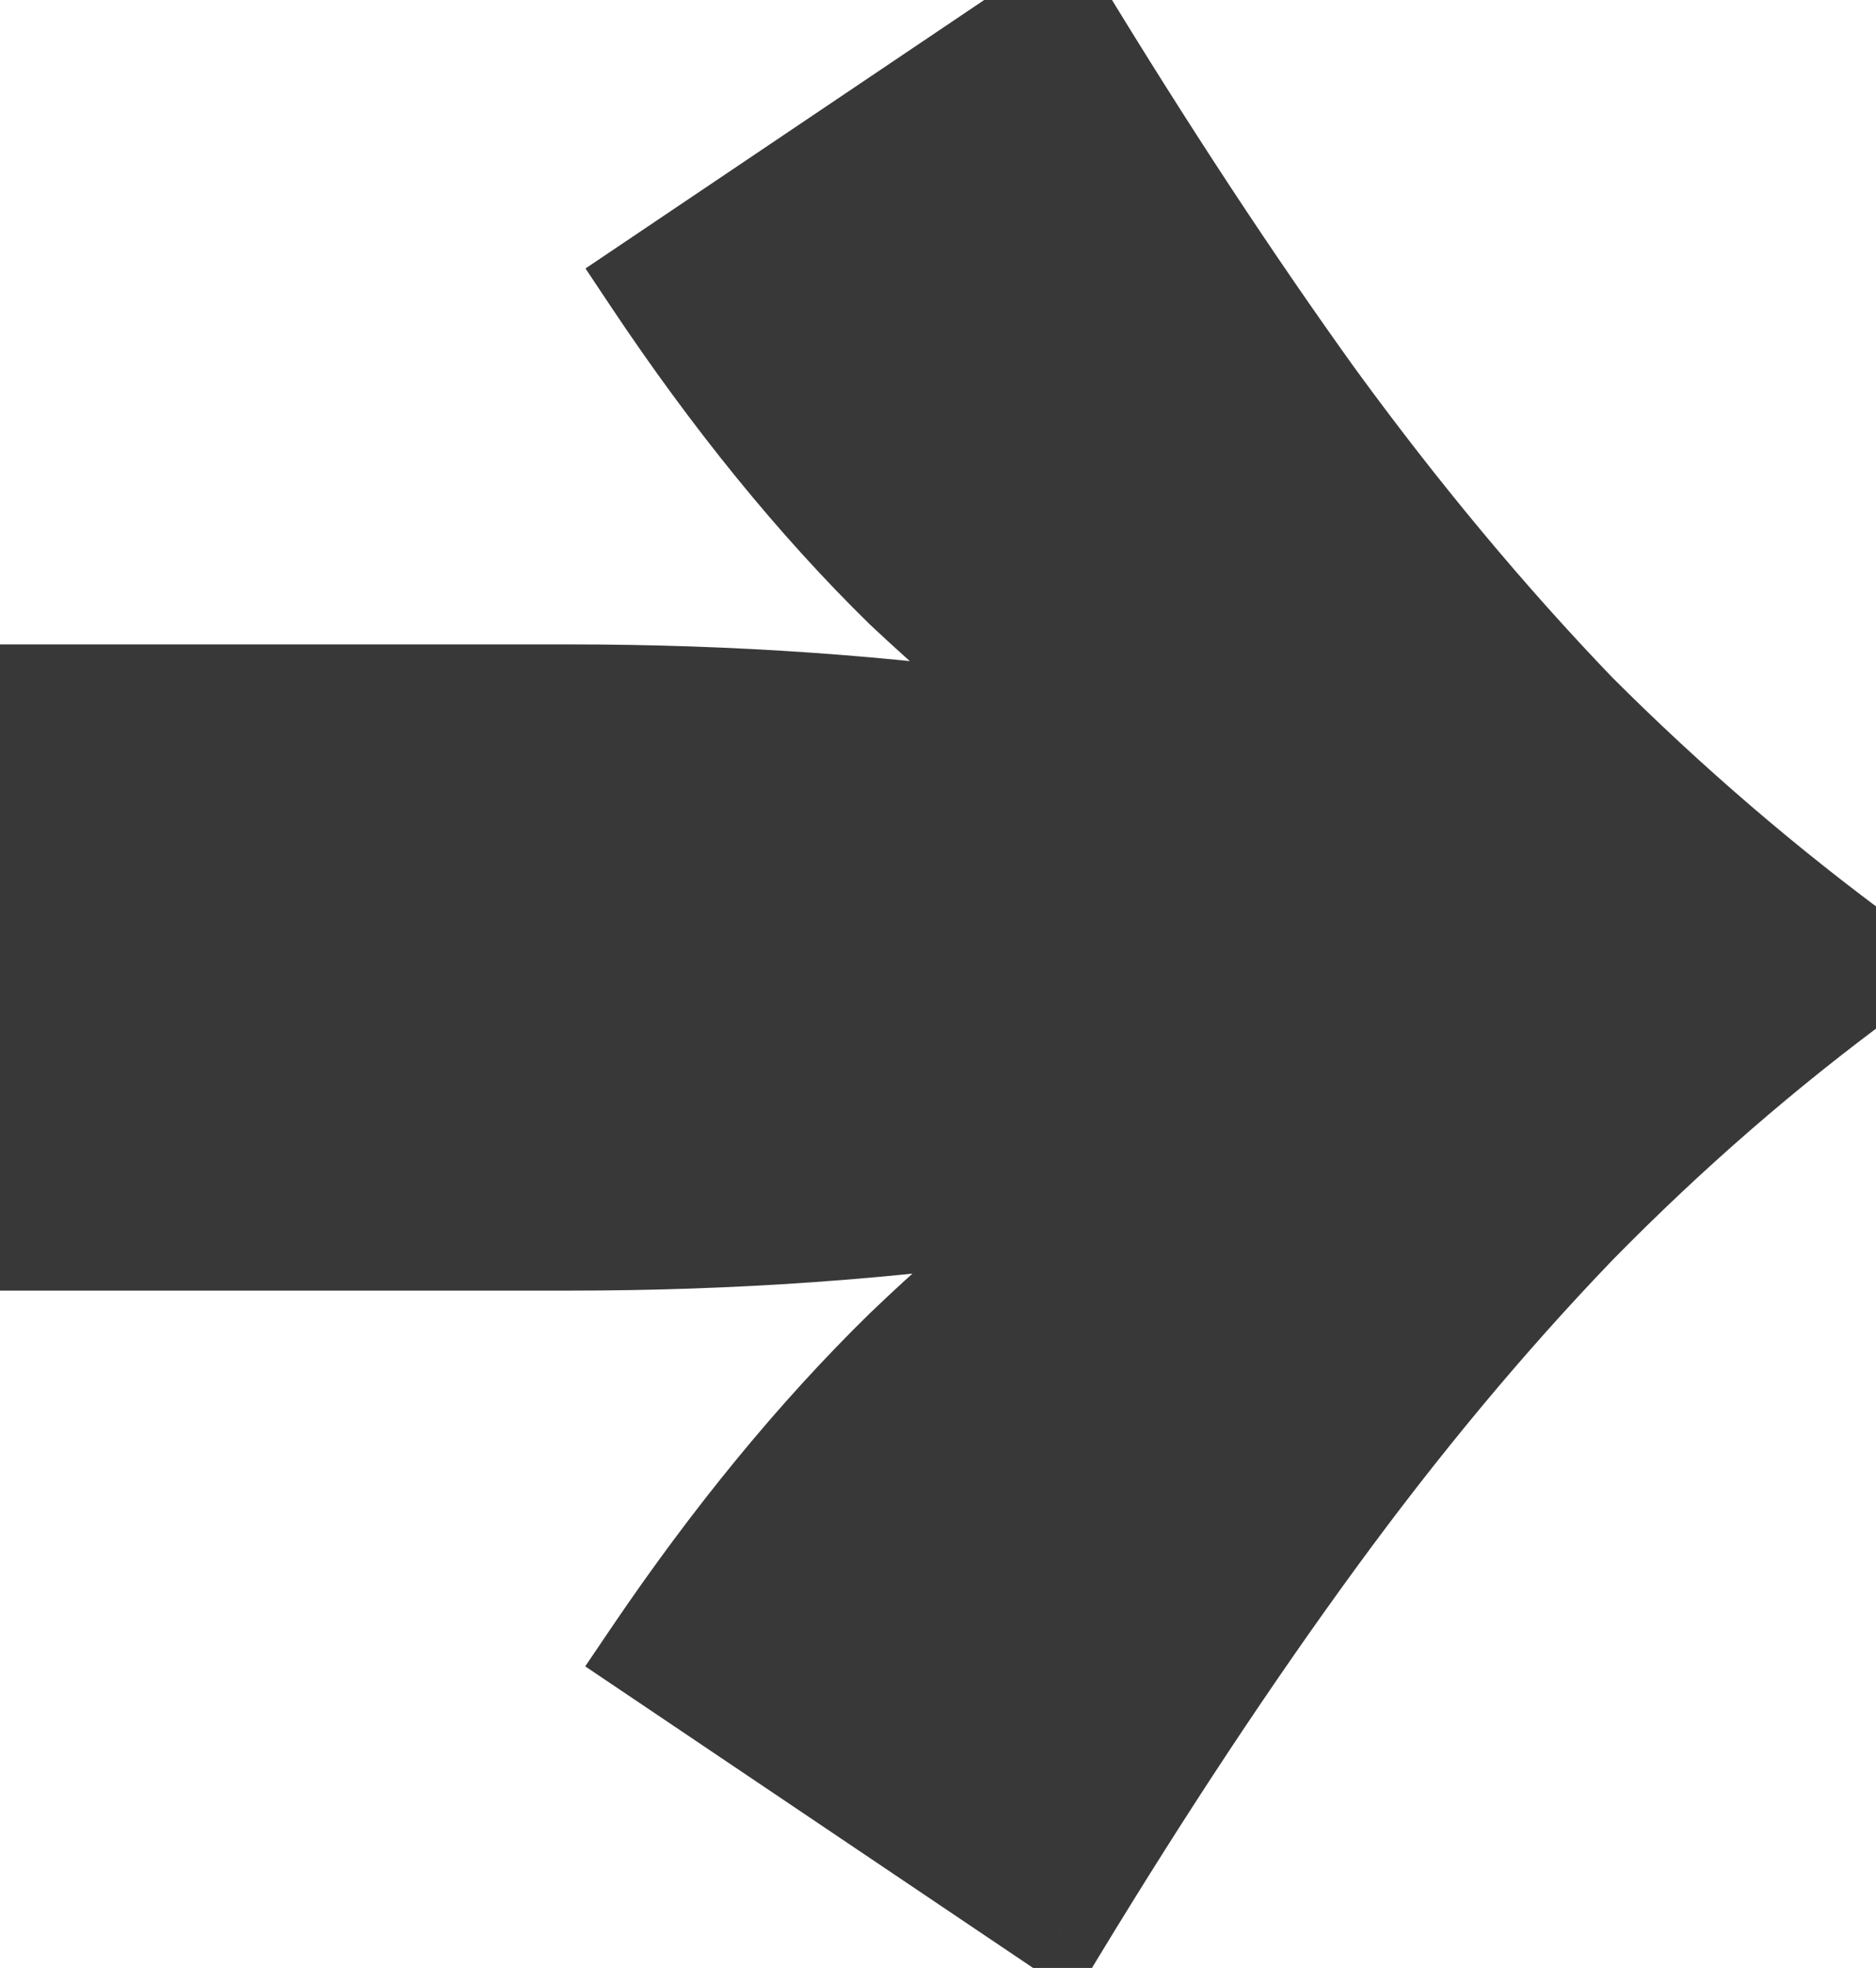
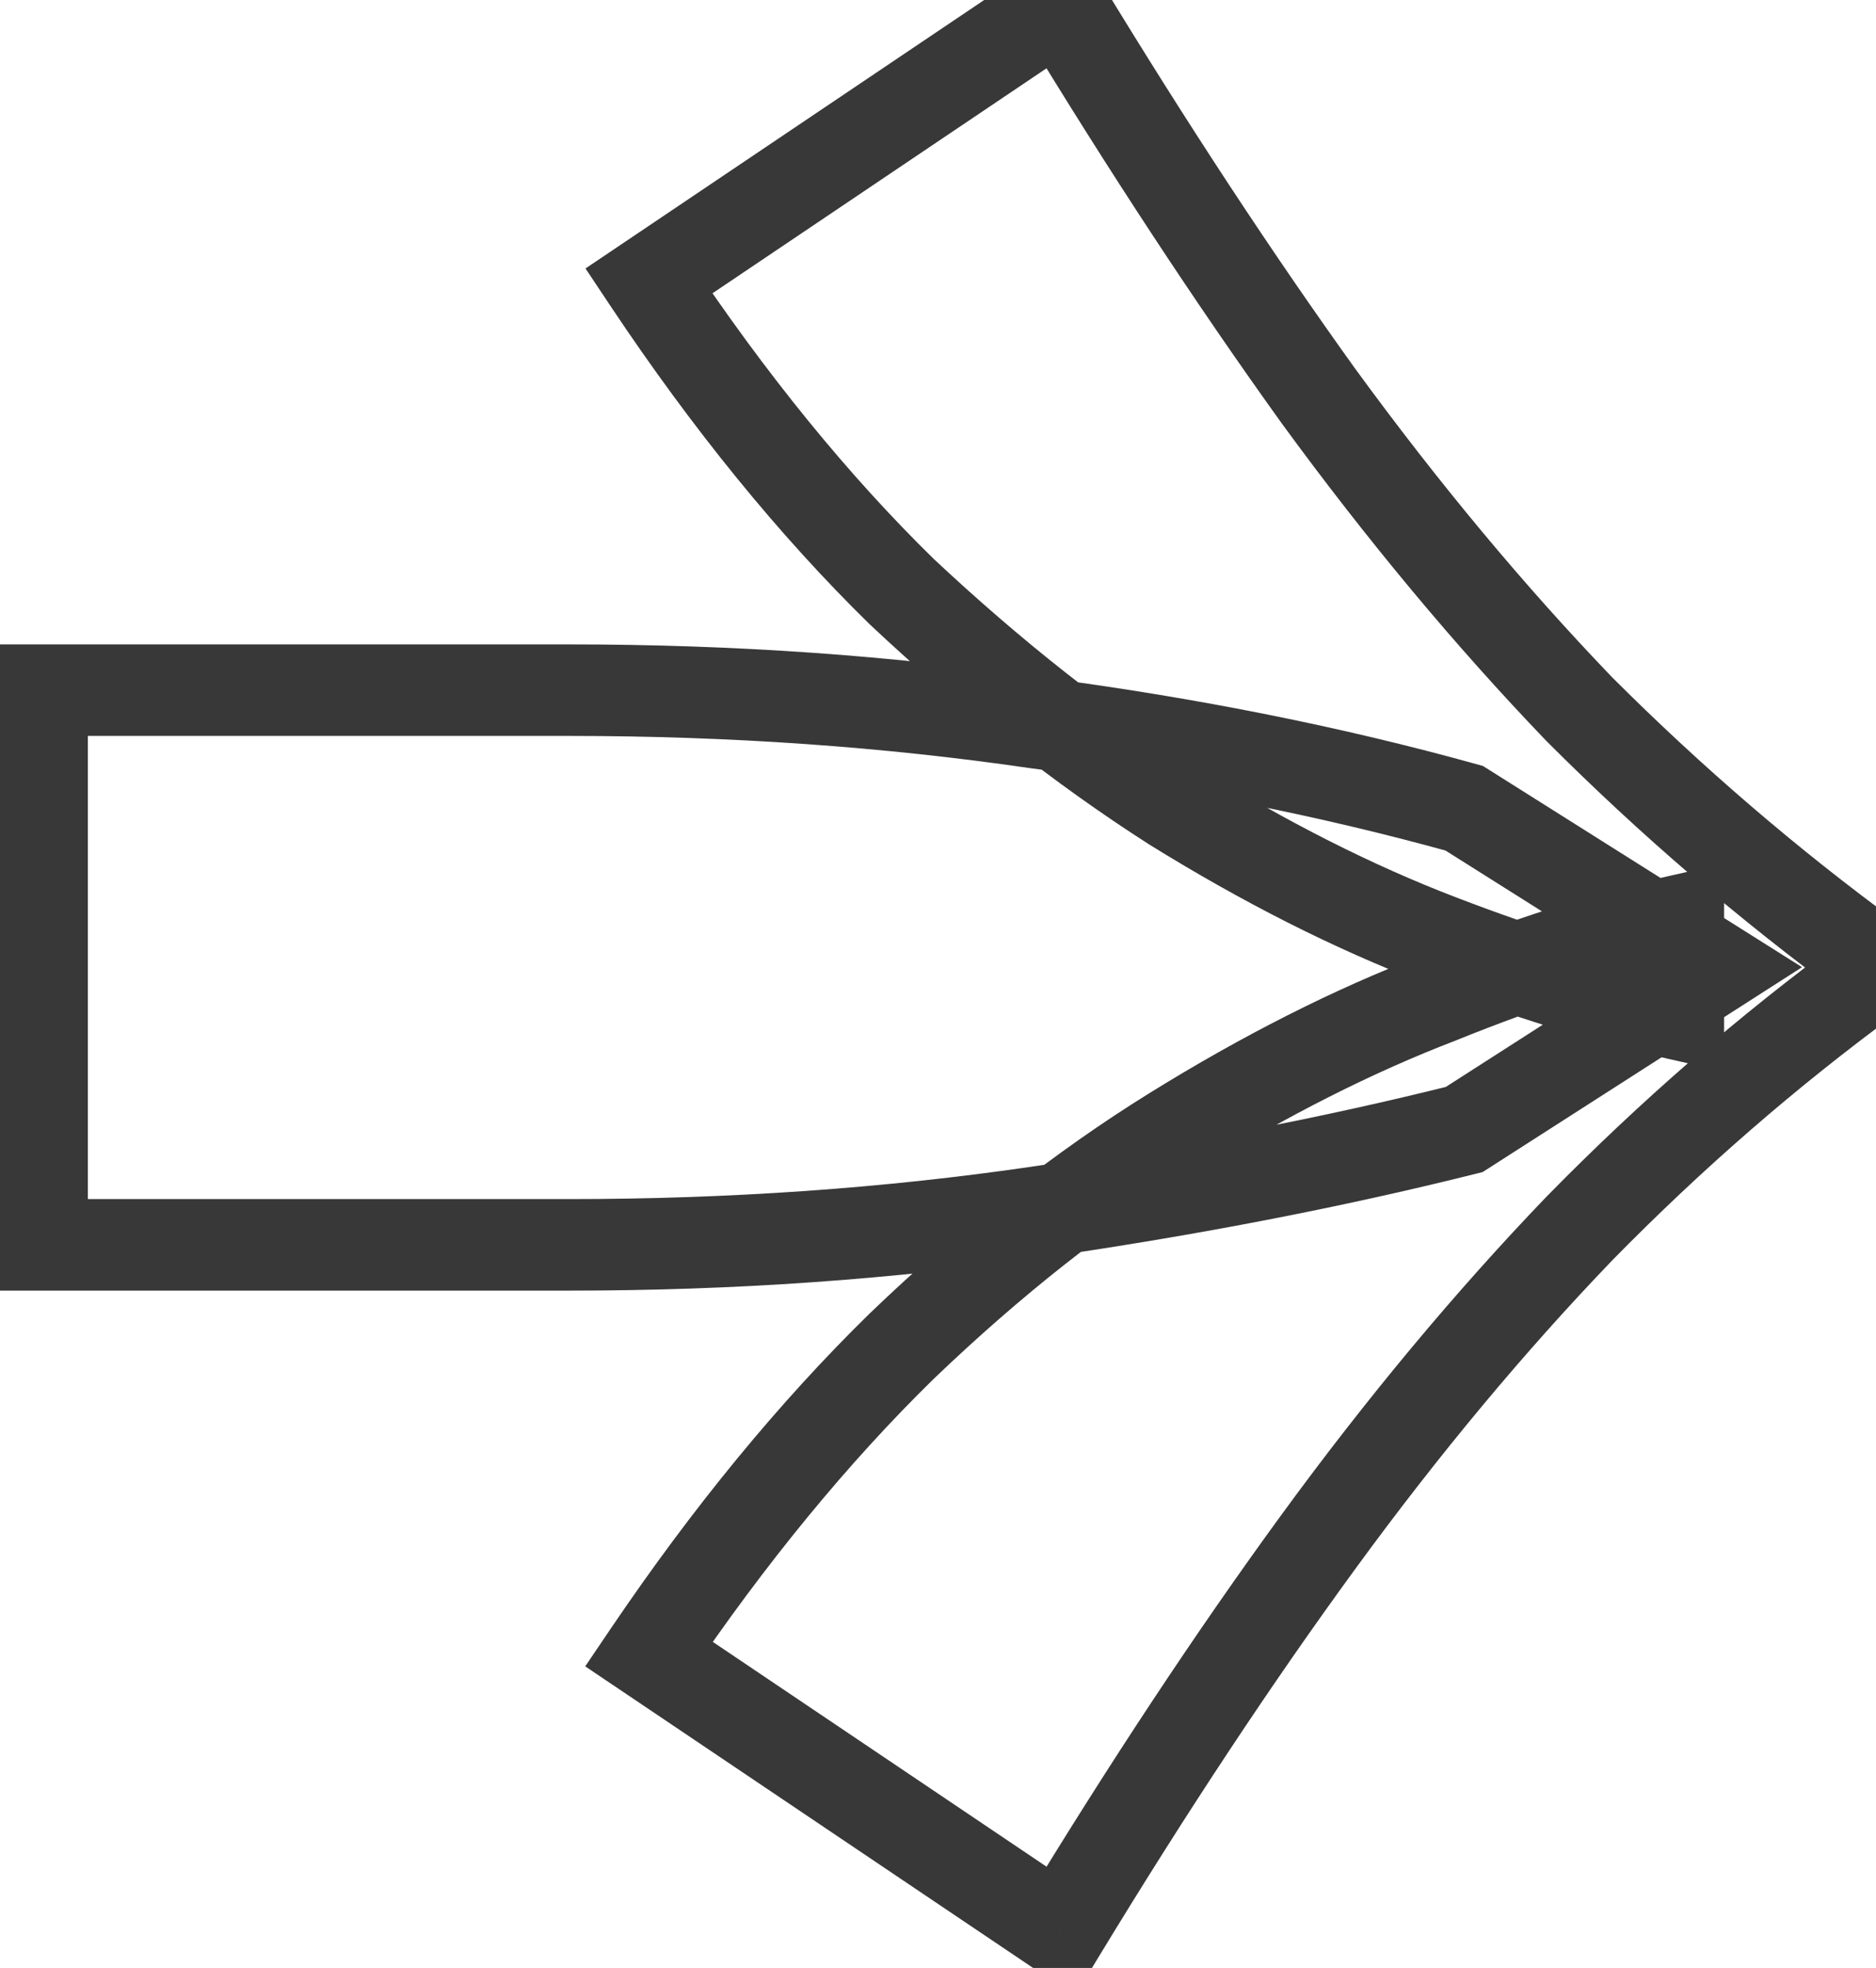
<svg xmlns="http://www.w3.org/2000/svg" width="41" height="43" viewBox="0 0 41 43" fill="none">
-   <path d="M14.18 6.14L23.18 0.08C25.1 3.24 26.98 6.1 28.82 8.66C30.66 11.18 32.56 13.46 34.52 15.5C36.52 17.5 38.64 19.32 40.88 20.96V21.32C38.64 22.96 36.52 24.8 34.52 26.84C32.56 28.88 30.66 31.16 28.82 33.68C26.98 36.2 25.1 39.04 23.18 42.2L14.18 36.14C15.94 33.54 17.78 31.3 19.7 29.42C21.66 27.54 23.64 25.98 25.64 24.74C27.64 23.5 29.58 22.52 31.46 21.8C33.34 21.04 35.08 20.48 36.68 20.12V22.16C35.08 21.8 33.34 21.26 31.46 20.54C29.58 19.82 27.64 18.84 25.64 17.6C23.64 16.32 21.66 14.76 19.7 12.92C17.78 11.04 15.94 8.78 14.18 6.14ZM0.92 15.08H12.44C16 15.08 19.42 15.32 22.7 15.8C26.02 16.24 29.12 16.86 32 17.66L37.52 21.14L32 24.68C29.12 25.4 26.02 26 22.7 26.48C19.42 26.96 16 27.2 12.44 27.2H0.92V15.08Z" fill="#383838" />
  <path d="M14.18 6.14L13.621 5.311L12.796 5.866L13.348 6.695L14.18 6.14ZM23.18 0.08L24.035 -0.439L23.491 -1.335L22.622 -0.749L23.18 0.08ZM28.82 8.66L28.008 9.244L28.012 9.25L28.82 8.66ZM34.52 15.5L33.799 16.193L33.806 16.2L33.813 16.207L34.52 15.5ZM40.88 20.96H41.88V20.453L41.471 20.153L40.88 20.96ZM40.88 21.32L41.471 22.127L41.88 21.827V21.32H40.88ZM34.52 26.84L33.806 26.14L33.799 26.147L34.52 26.84ZM28.82 33.68L28.012 33.09L28.012 33.09L28.82 33.68ZM23.18 42.2L22.622 43.029L23.491 43.615L24.035 42.719L23.18 42.2ZM14.18 36.14L13.352 35.579L12.79 36.41L13.621 36.969L14.18 36.14ZM19.7 29.42L19.008 28.698L19 28.706L19.7 29.42ZM25.64 24.74L25.113 23.89L25.113 23.89L25.64 24.74ZM31.46 21.8L31.818 22.734L31.826 22.731L31.835 22.727L31.46 21.8ZM36.68 20.12H37.68V18.87L36.461 19.144L36.68 20.12ZM36.68 22.16L36.461 23.136L37.68 23.41V22.16H36.68ZM25.64 17.6L25.101 18.442L25.107 18.446L25.113 18.45L25.64 17.6ZM19.7 12.92L19 13.634L19.008 13.642L19.016 13.649L19.7 12.92ZM0.92 15.08V14.08H-0.08V15.08H0.92ZM22.7 15.8L22.555 16.79L22.569 16.791L22.7 15.8ZM32 17.66L32.533 16.814L32.409 16.736L32.268 16.697L32 17.66ZM37.52 21.14L38.06 21.982L39.384 21.133L38.053 20.294L37.52 21.14ZM32 24.68L32.242 25.65L32.402 25.61L32.54 25.522L32 24.68ZM22.7 26.48L22.557 25.49L22.555 25.491L22.7 26.48ZM0.92 27.2H-0.08V28.2H0.92V27.2ZM14.739 6.969L23.738 0.909L22.622 -0.749L13.621 5.311L14.739 6.969ZM22.325 0.599C24.256 3.778 26.151 6.66 28.008 9.244L29.632 8.076C27.809 5.54 25.944 2.702 24.035 -0.439L22.325 0.599ZM28.012 9.25C29.876 11.802 31.805 14.117 33.799 16.193L35.241 14.807C33.315 12.803 31.444 10.558 29.628 8.07L28.012 9.25ZM33.813 16.207C35.848 18.243 38.007 20.096 40.289 21.767L41.471 20.153C39.273 18.544 37.192 16.757 35.227 14.793L33.813 16.207ZM39.88 20.96V21.32H41.88V20.96H39.88ZM40.289 20.513C38.004 22.186 35.843 24.062 33.806 26.14L35.234 27.54C37.197 25.538 39.276 23.734 41.471 22.127L40.289 20.513ZM33.799 26.147C31.805 28.223 29.876 30.538 28.012 33.09L29.628 34.27C31.444 31.782 33.315 29.537 35.241 27.533L33.799 26.147ZM28.012 33.09C26.153 35.637 24.258 38.501 22.325 41.681L24.035 42.719C25.942 39.579 27.807 36.763 29.628 34.27L28.012 33.09ZM23.738 41.37L14.739 35.31L13.621 36.969L22.622 43.029L23.738 41.37ZM15.008 36.701C16.737 34.147 18.535 31.961 20.4 30.134L19 28.706C17.025 30.639 15.143 32.933 13.352 35.579L15.008 36.701ZM20.392 30.142C22.309 28.303 24.235 26.788 26.167 25.59L25.113 23.89C23.045 25.172 21.011 26.777 19.008 28.698L20.392 30.142ZM26.167 25.59C28.122 24.378 30.006 23.428 31.818 22.734L31.102 20.866C29.154 21.612 27.158 22.622 25.113 23.89L26.167 25.59ZM31.835 22.727C33.676 21.983 35.363 21.441 36.9 21.096L36.461 19.144C34.797 19.519 33.004 20.097 31.085 20.873L31.835 22.727ZM35.68 20.12V22.16H37.68V20.12H35.68ZM36.9 21.184C35.356 20.837 33.662 20.313 31.818 19.606L31.102 21.474C33.018 22.207 34.804 22.763 36.461 23.136L36.9 21.184ZM31.818 19.606C30.006 18.912 28.122 17.962 26.167 16.75L25.113 18.45C27.158 19.718 29.154 20.728 31.102 21.474L31.818 19.606ZM26.179 16.758C24.237 15.515 22.305 13.994 20.384 12.191L19.016 13.649C21.015 15.526 23.043 17.125 25.101 18.442L26.179 16.758ZM20.4 12.206C18.537 10.382 16.74 8.178 15.012 5.585L13.348 6.695C15.14 9.382 17.023 11.698 19 13.634L20.4 12.206ZM0.92 16.08H12.44V14.08H0.92V16.08ZM12.44 16.08C15.955 16.08 19.326 16.317 22.555 16.79L22.845 14.81C19.514 14.323 16.045 14.08 12.44 14.08V16.08ZM22.569 16.791C25.848 17.226 28.902 17.837 31.732 18.623L32.268 16.697C29.338 15.883 26.192 15.254 22.831 14.809L22.569 16.791ZM31.467 18.506L36.987 21.986L38.053 20.294L32.533 16.814L31.467 18.506ZM36.98 20.298L31.46 23.838L32.54 25.522L38.06 21.982L36.98 20.298ZM31.758 23.71C28.914 24.421 25.848 25.015 22.557 25.49L22.843 27.47C26.192 26.985 29.326 26.379 32.242 25.65L31.758 23.71ZM22.555 25.491C19.326 25.963 15.955 26.2 12.44 26.2V28.2C16.045 28.2 19.514 27.957 22.845 27.47L22.555 25.491ZM12.44 26.2H0.92V28.2H12.44V26.2ZM1.92 27.2V15.08H-0.08V27.2H1.92Z" fill="#383838" />
</svg>